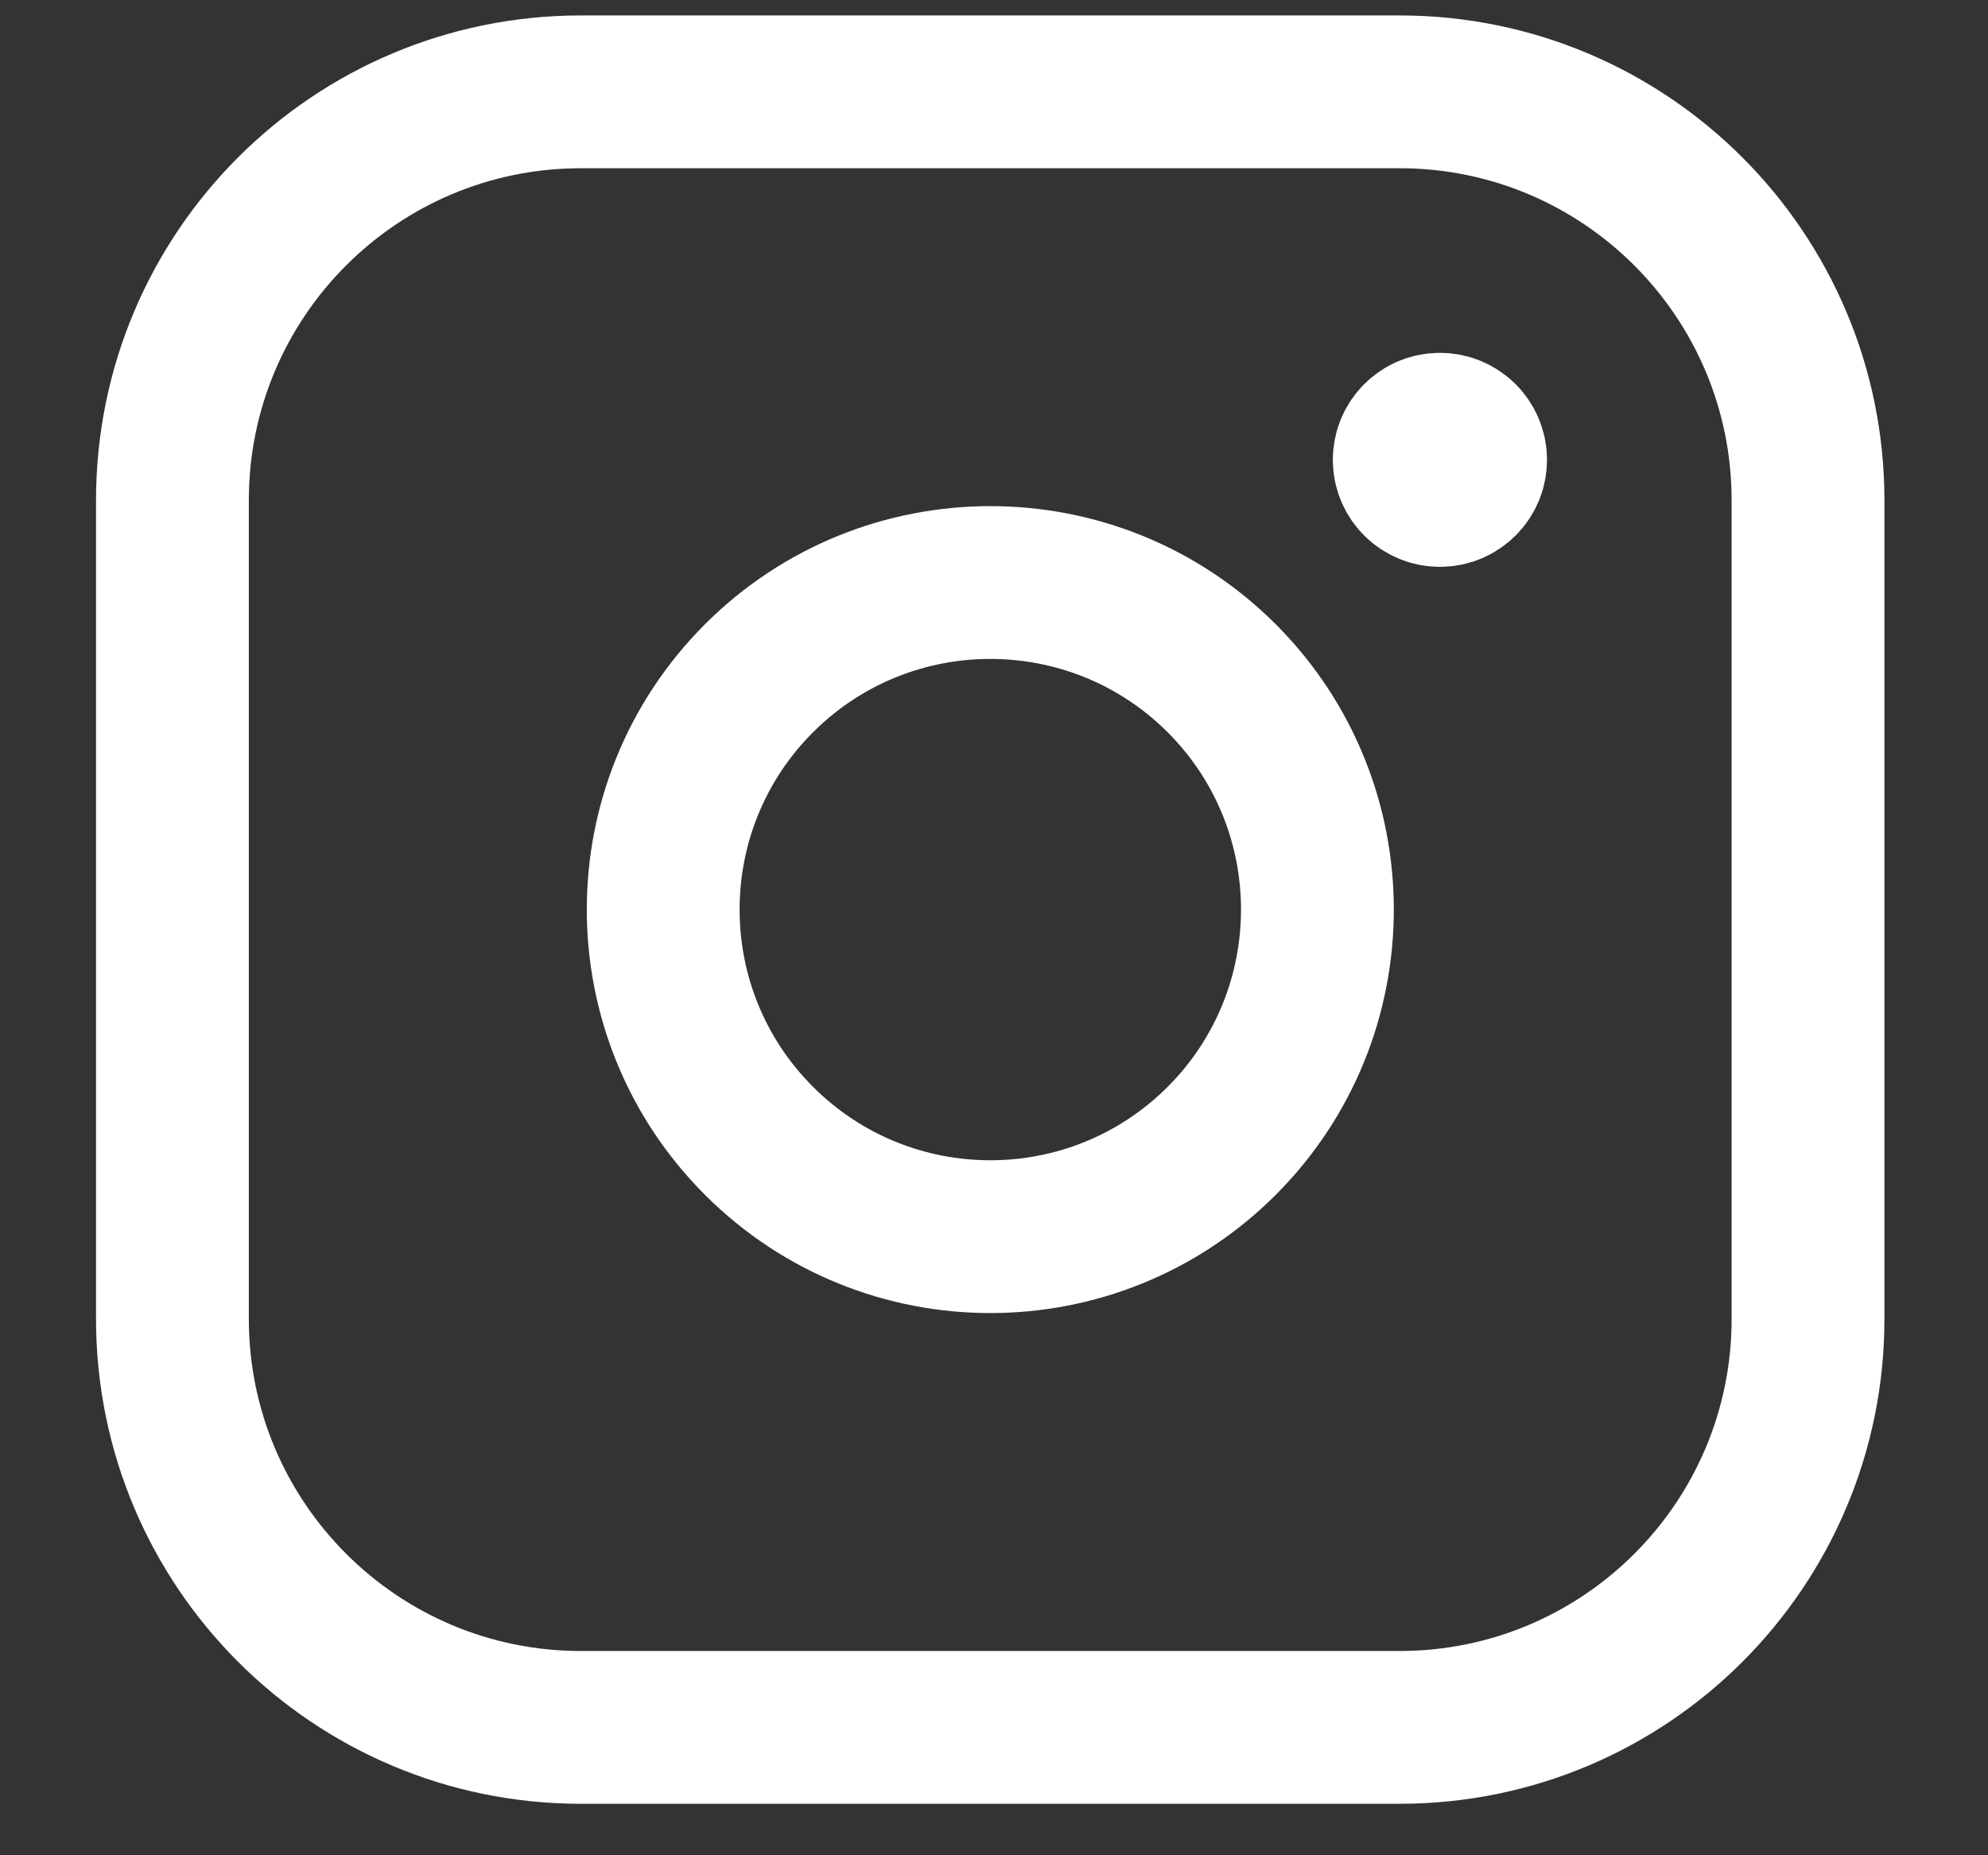
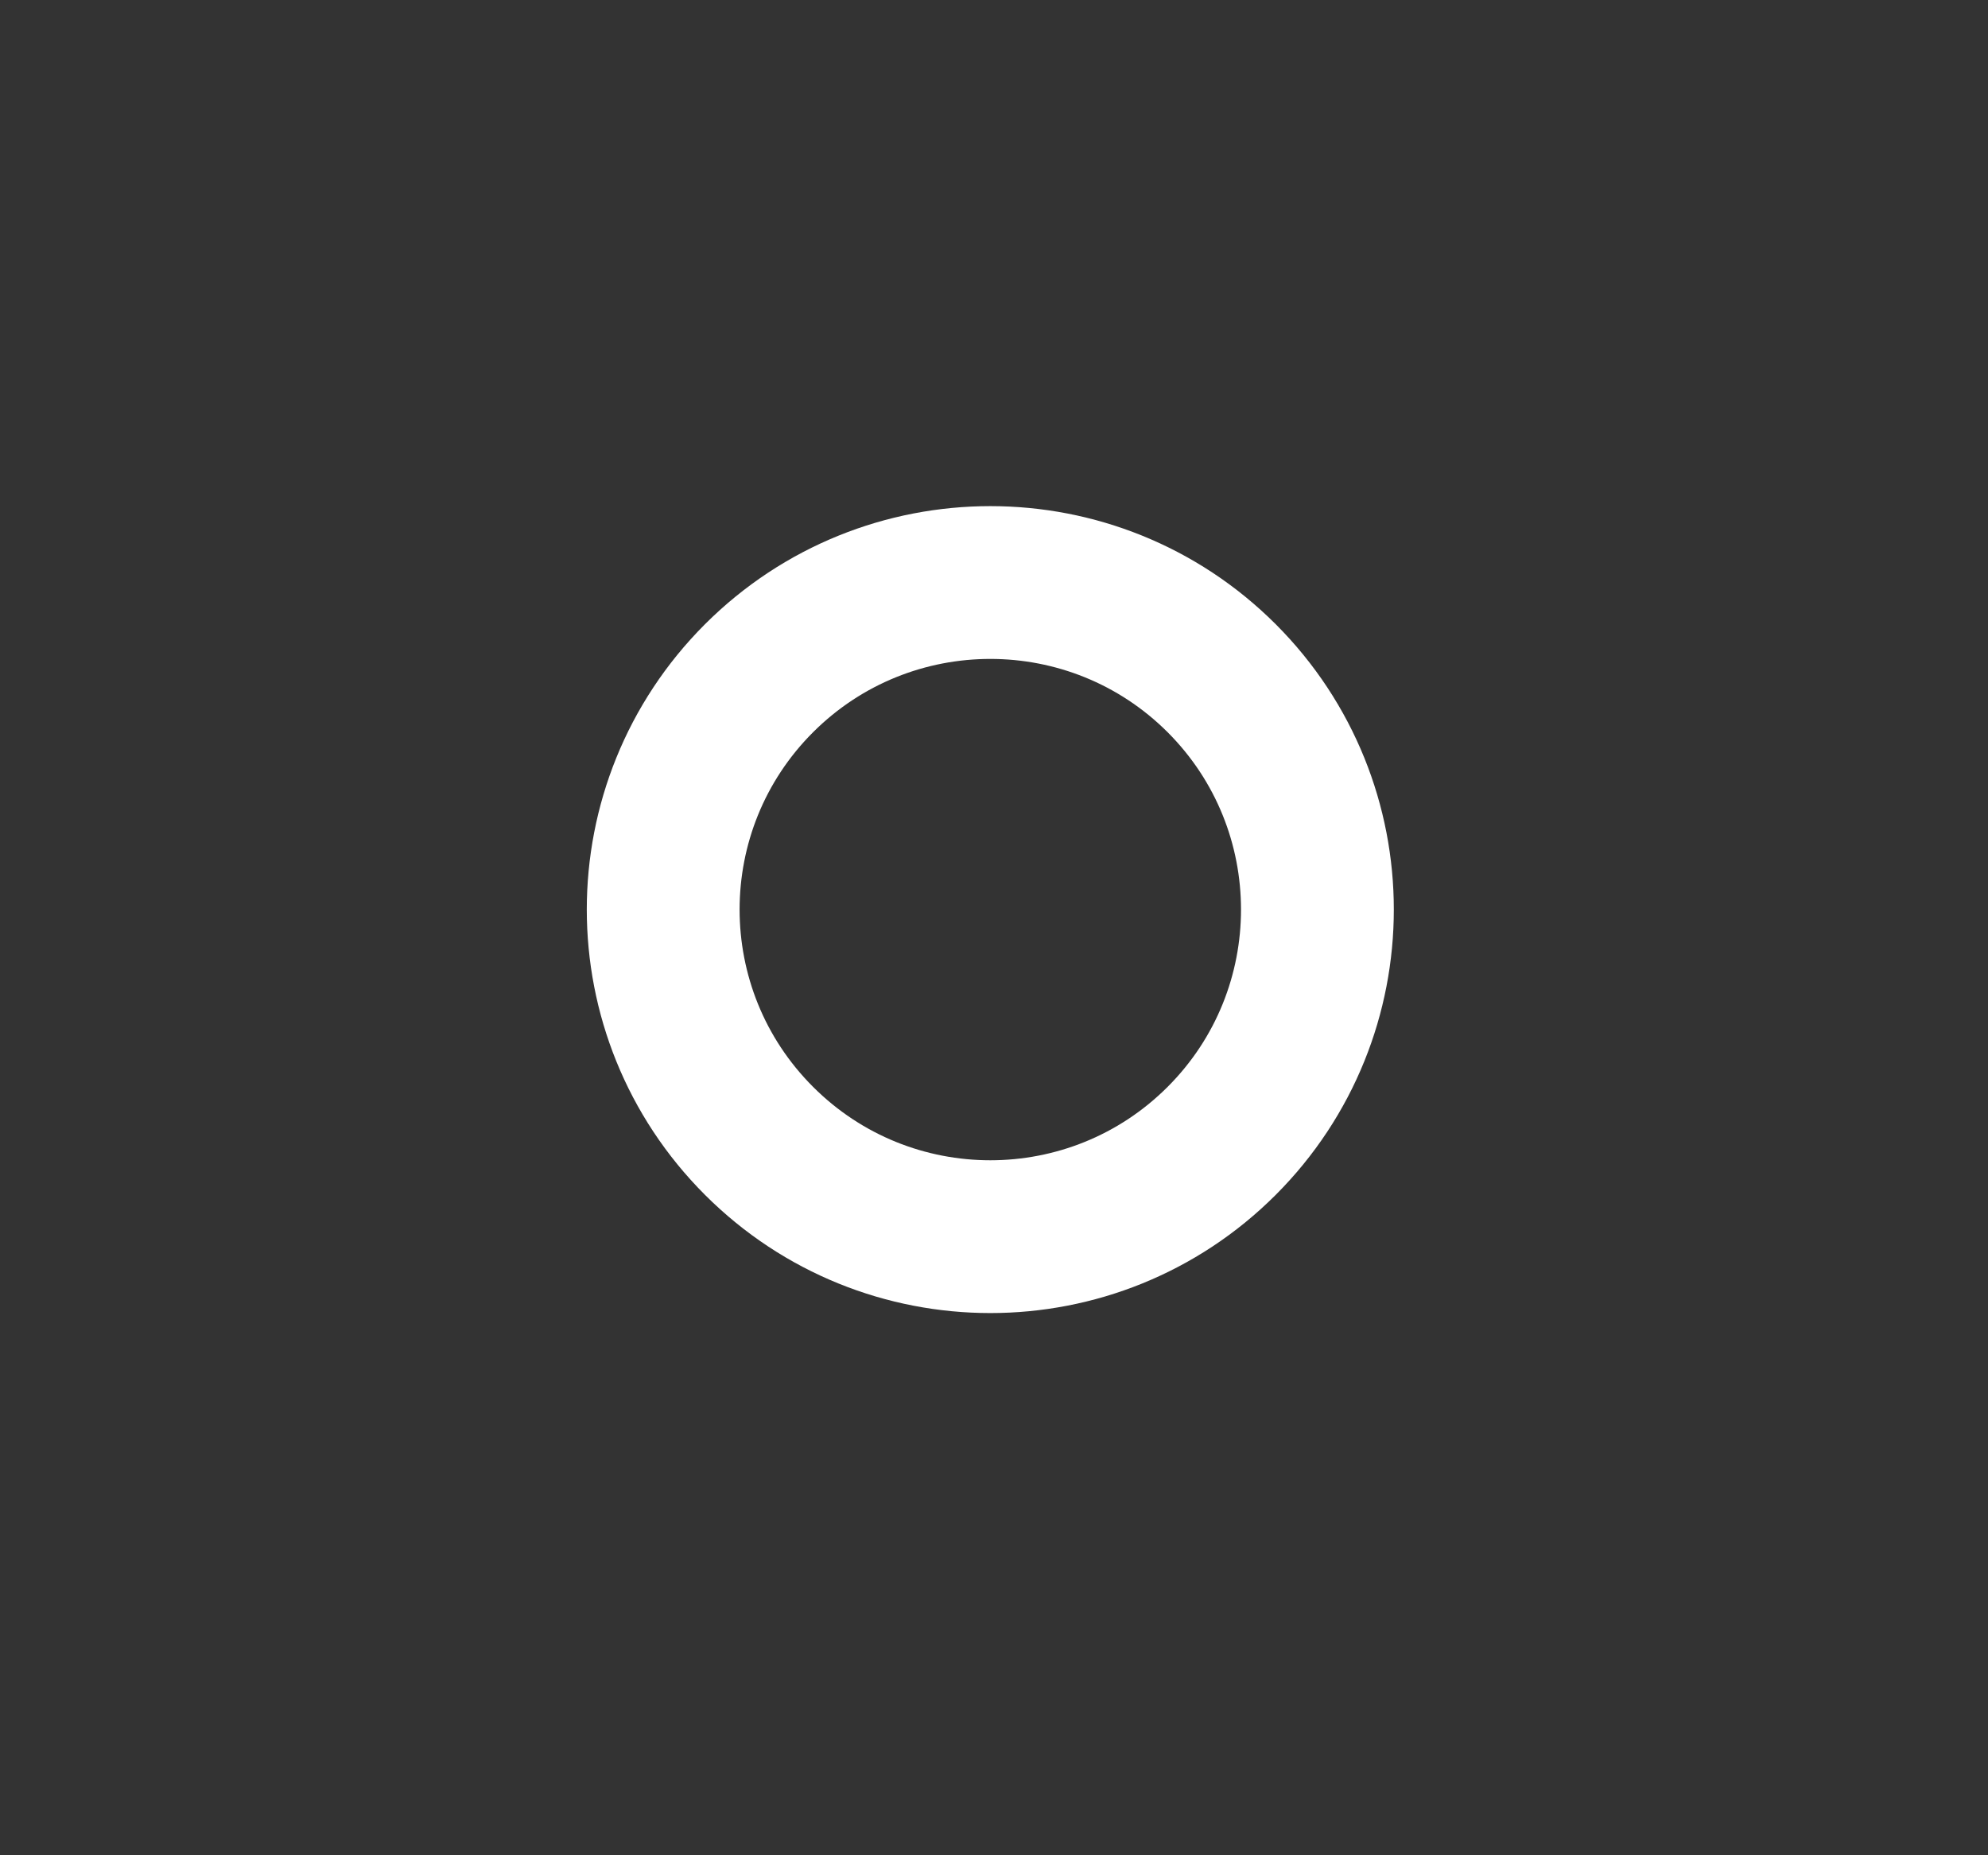
<svg xmlns="http://www.w3.org/2000/svg" width="15" height="14" viewBox="0 0 15 14" fill="none">
  <rect x="0" y="0" width="15" height="14" fill="#333333" stroke="none" />
-   <path fill-rule="evenodd" clip-rule="evenodd" d="M4.383 0.693H10.56C12.262 0.693 13.642 2.073 13.642 3.776V9.953C13.642 11.655 12.263 13.035 10.56 13.035H4.383C2.681 13.035 1.301 11.655 1.301 9.952V3.776C1.301 2.073 2.68 0.693 4.383 0.693V0.693Z" stroke="white" stroke-width="1.153" stroke-linecap="round" stroke-linejoin="round" />
-   <path d="M10.864 3.239C10.736 3.239 10.633 3.343 10.633 3.47C10.633 3.598 10.737 3.701 10.865 3.701C10.992 3.701 11.096 3.598 11.096 3.47C11.096 3.342 10.992 3.239 10.864 3.239" stroke="white" stroke-width="1.153" stroke-linecap="round" stroke-linejoin="round" />
  <path d="M9.218 5.118C10.181 6.082 10.181 7.645 9.218 8.609C8.254 9.573 6.691 9.573 5.727 8.609C4.763 7.645 4.763 6.082 5.727 5.118C6.691 4.155 8.254 4.155 9.218 5.118" stroke="white" stroke-width="1.153" stroke-linecap="round" stroke-linejoin="round" />
</svg>